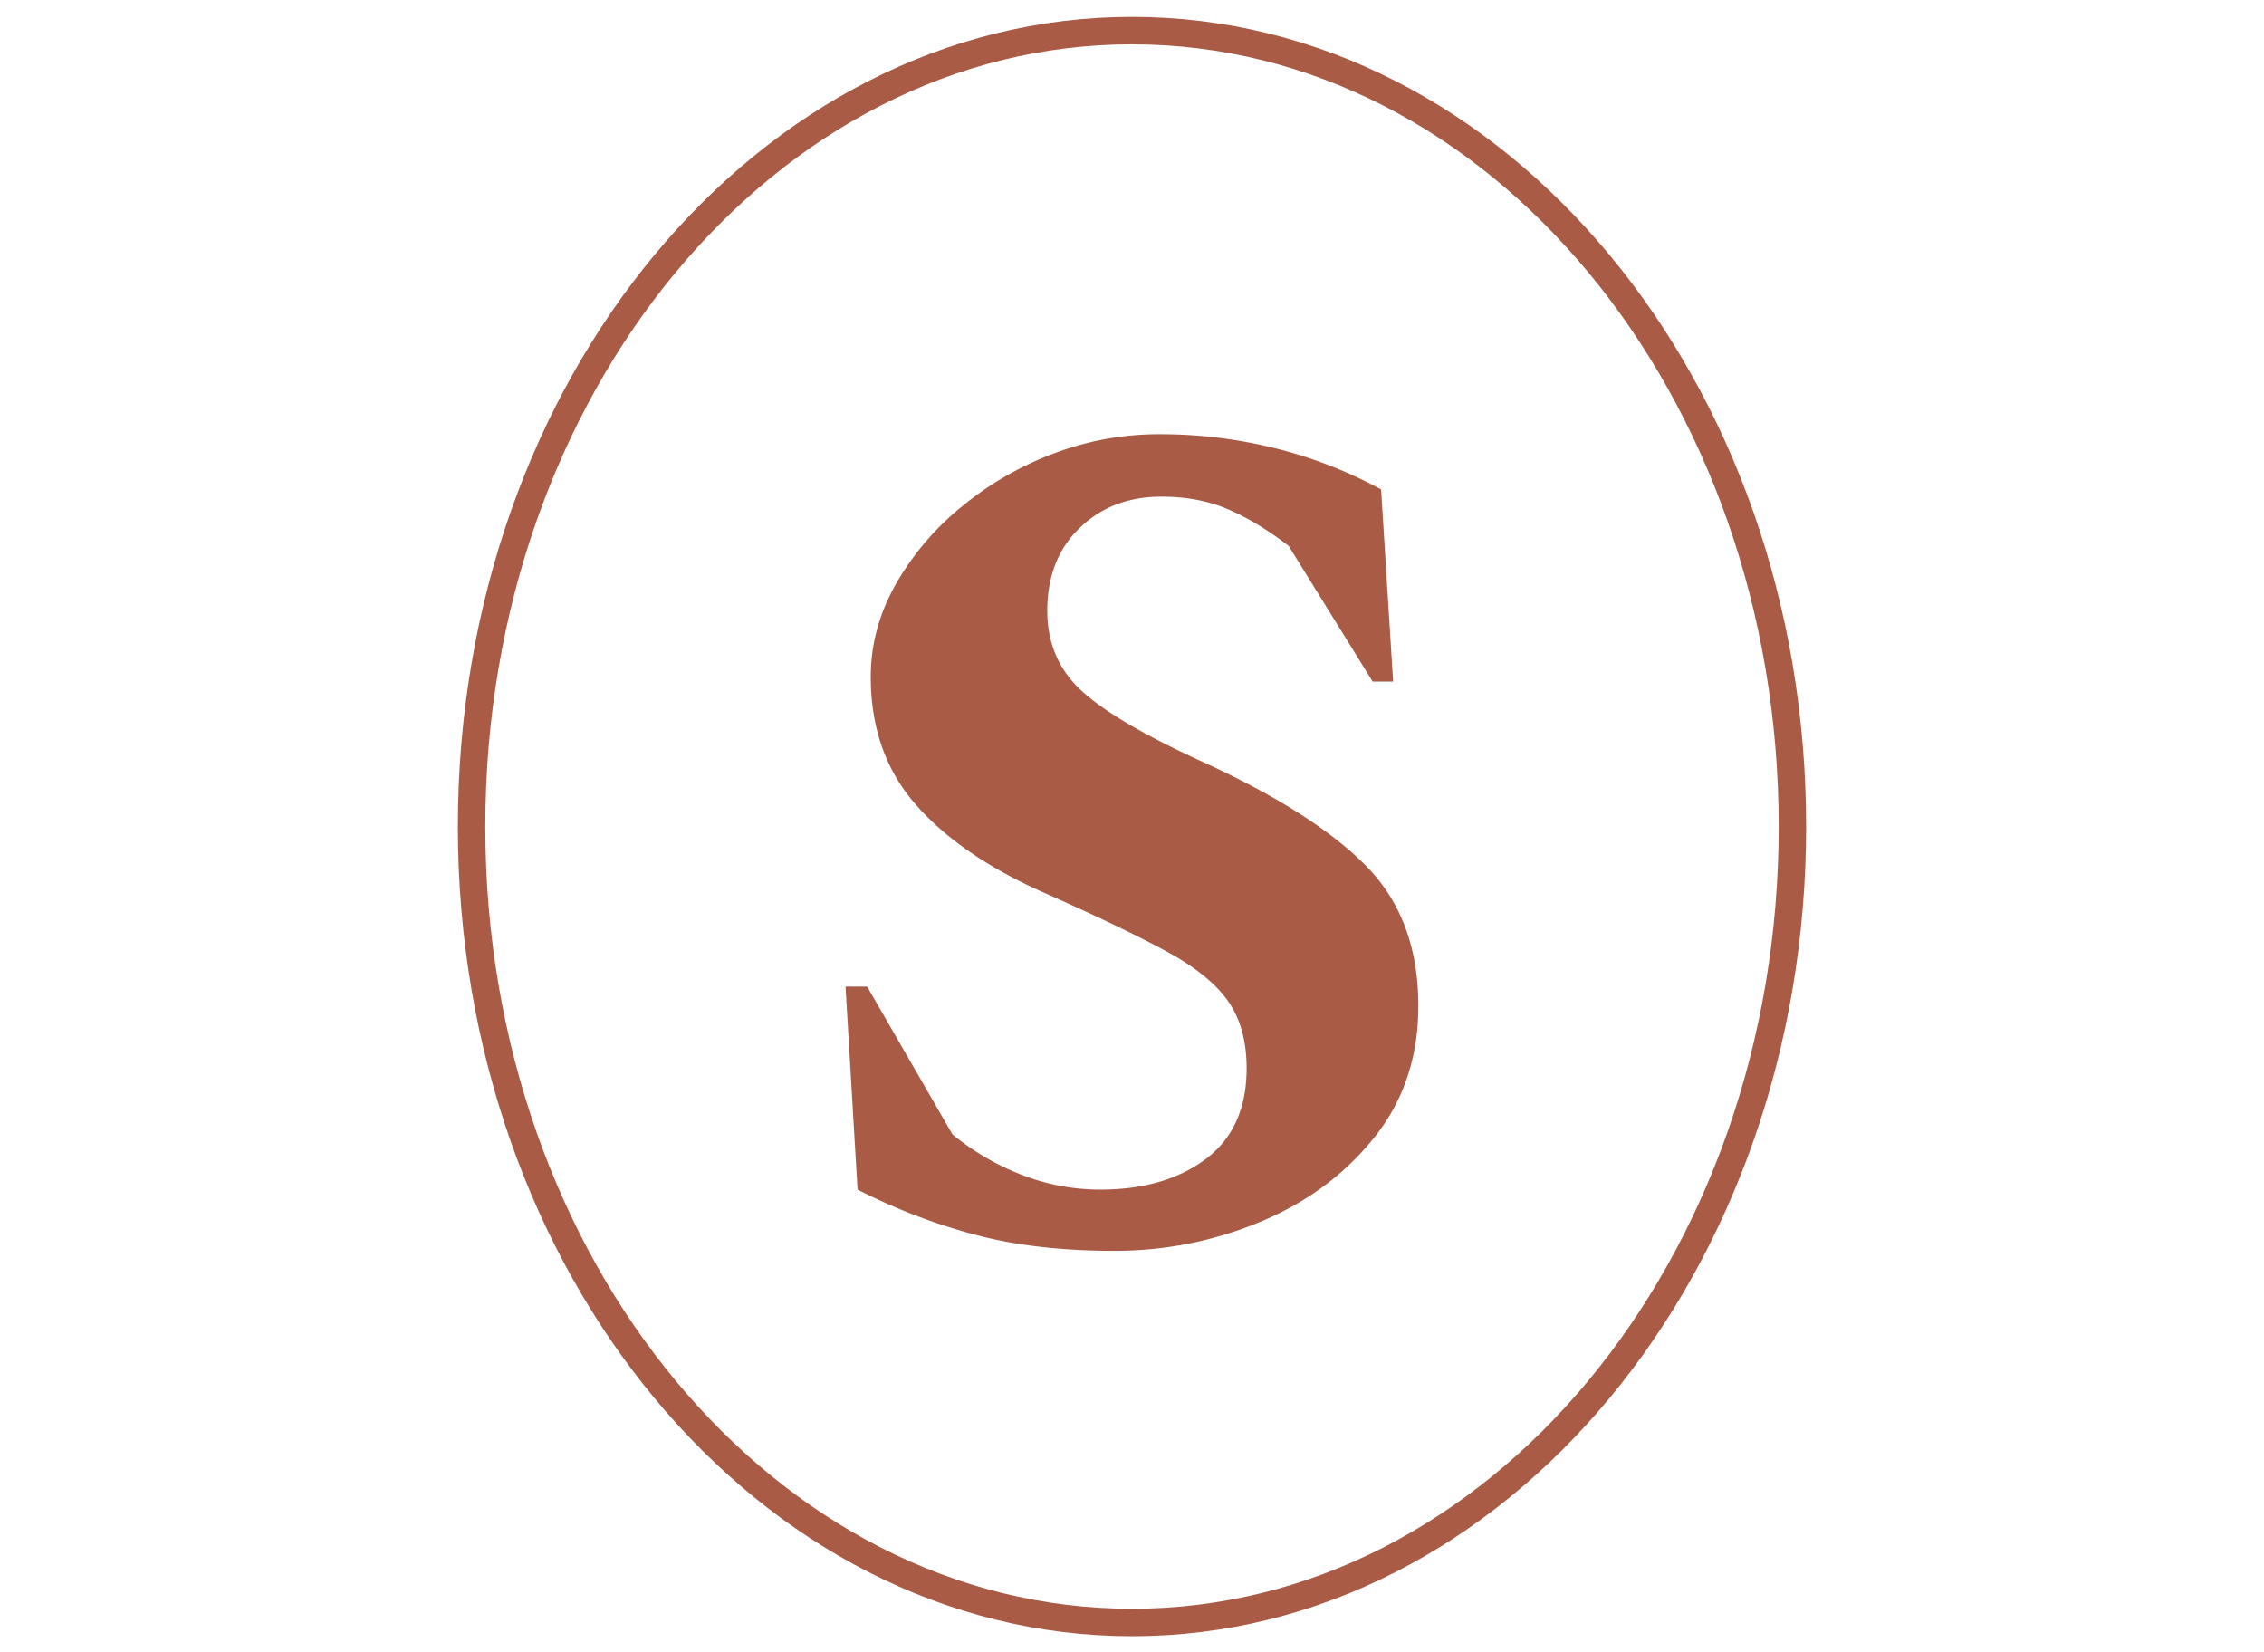
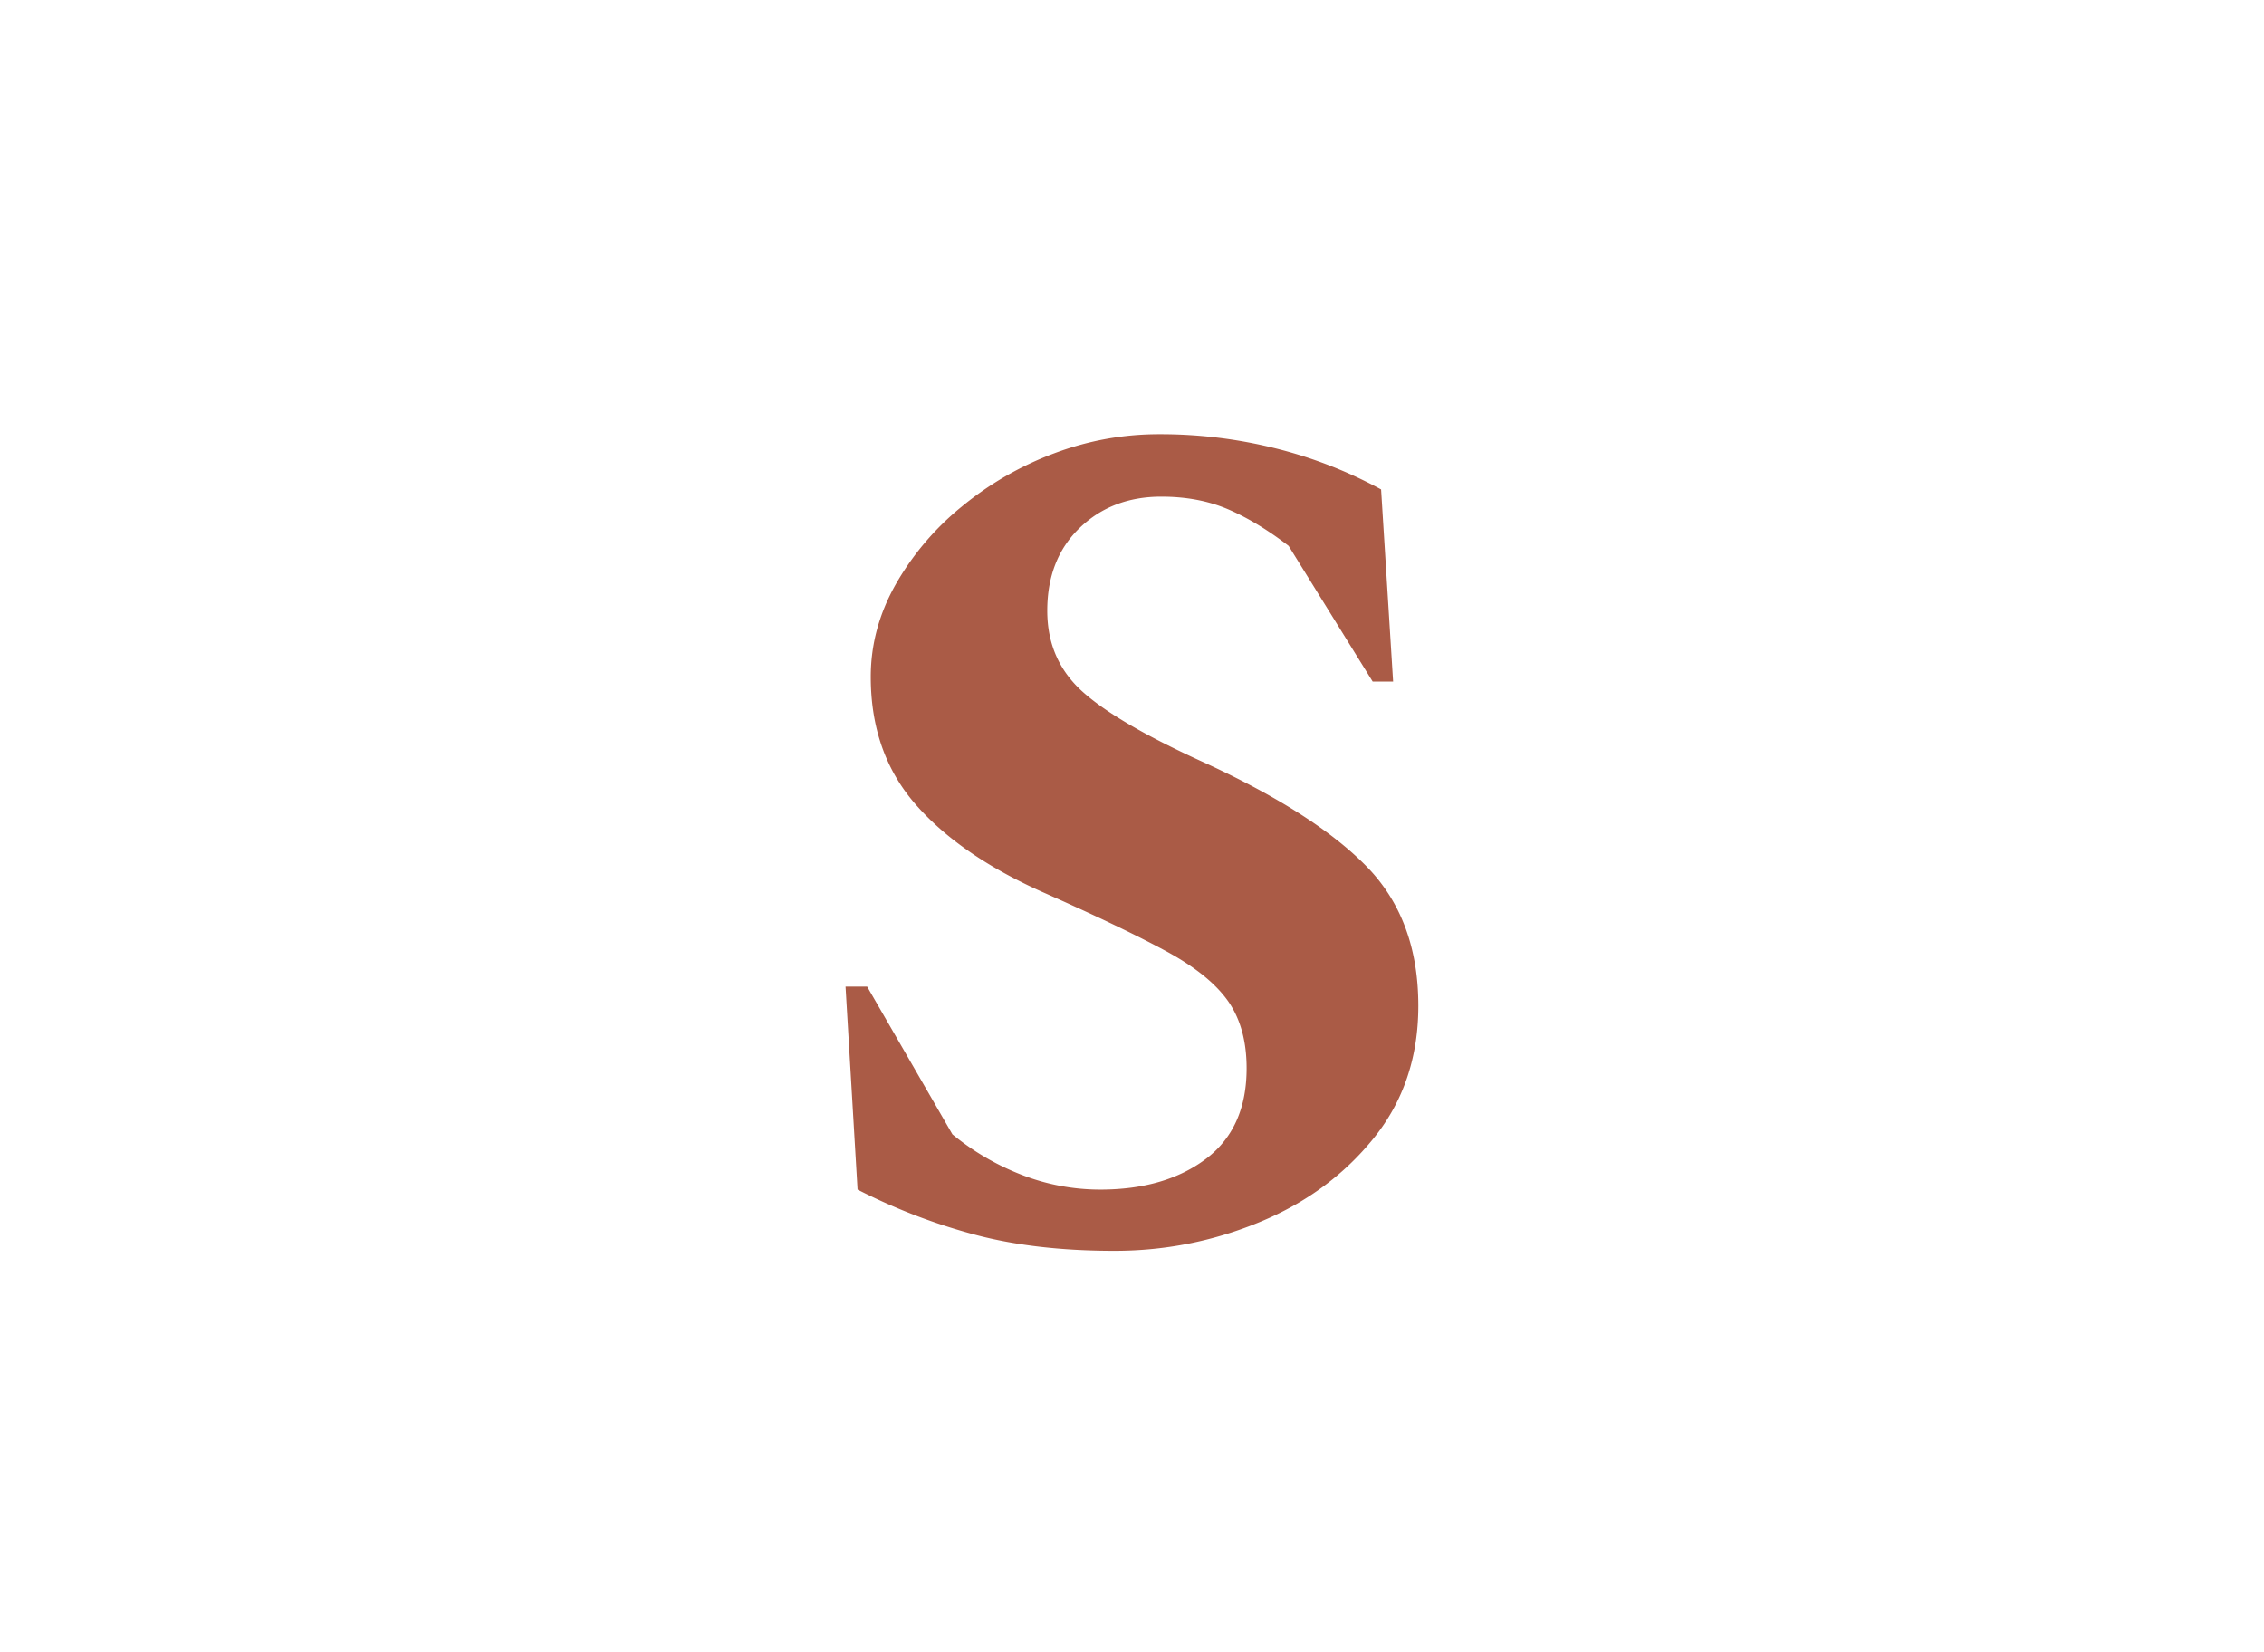
<svg xmlns="http://www.w3.org/2000/svg" xml:space="preserve" style="fill-rule:evenodd;clip-rule:evenodd;stroke-linecap:round;stroke-linejoin:round;stroke-miterlimit:10" viewBox="0 0 74 54">
-   <path d="M0 58c13.291 0 24.065-12.984 24.065-29S13.291 0 0 0c-13.291 0-24.065 12.984-24.065 29S-13.291 58 0 58Z" style="fill:none;fill-rule:nonzero;stroke:#aa5b46;stroke-width:1px" transform="translate(37 1) scale(.897)" />
  <path d="M0 27.653c1.691-.7 3.077-1.721 4.157-3.063 1.079-1.341 1.619-2.946 1.619-4.813 0-2.1-.628-3.791-1.882-5.075-1.254-1.284-3.209-2.538-5.863-3.763-2.13-.963-3.625-1.831-4.485-2.604-.861-.772-1.291-1.757-1.291-2.953 0-1.254.394-2.26 1.182-3.02.787-.758 1.779-1.137 2.975-1.137.904 0 1.713.153 2.429.459.714.307 1.45.752 2.209 1.335l3.063 4.944h.744L4.419.962A16.197 16.197 0 0 0 .613-.525a17.28 17.28 0 0 0-4.288-.525c-1.313 0-2.59.234-3.829.7a11.757 11.757 0 0 0-3.369 1.947 10.07 10.07 0 0 0-2.407 2.844c-.598 1.065-.897 2.181-.897 3.347 0 1.867.554 3.428 1.663 4.682 1.108 1.255 2.698 2.334 4.769 3.238 1.838.817 3.282 1.509 4.332 2.078 1.05.569 1.801 1.175 2.254 1.816.451.642.678 1.459.678 2.45 0 1.459-.497 2.56-1.488 3.304-.992.744-2.275 1.116-3.85 1.116a7.87 7.87 0 0 1-2.823-.525 9.236 9.236 0 0 1-2.559-1.488l-3.107-5.382h-.788l.438 7.395c1.371.7 2.793 1.247 4.266 1.64 1.473.394 3.172.591 5.098.591 1.837 0 3.602-.35 5.294-1.05Z" style="fill:#aa5b46;fill-rule:nonzero" transform="translate(41.178 15.133) scale(.897)" />
</svg>